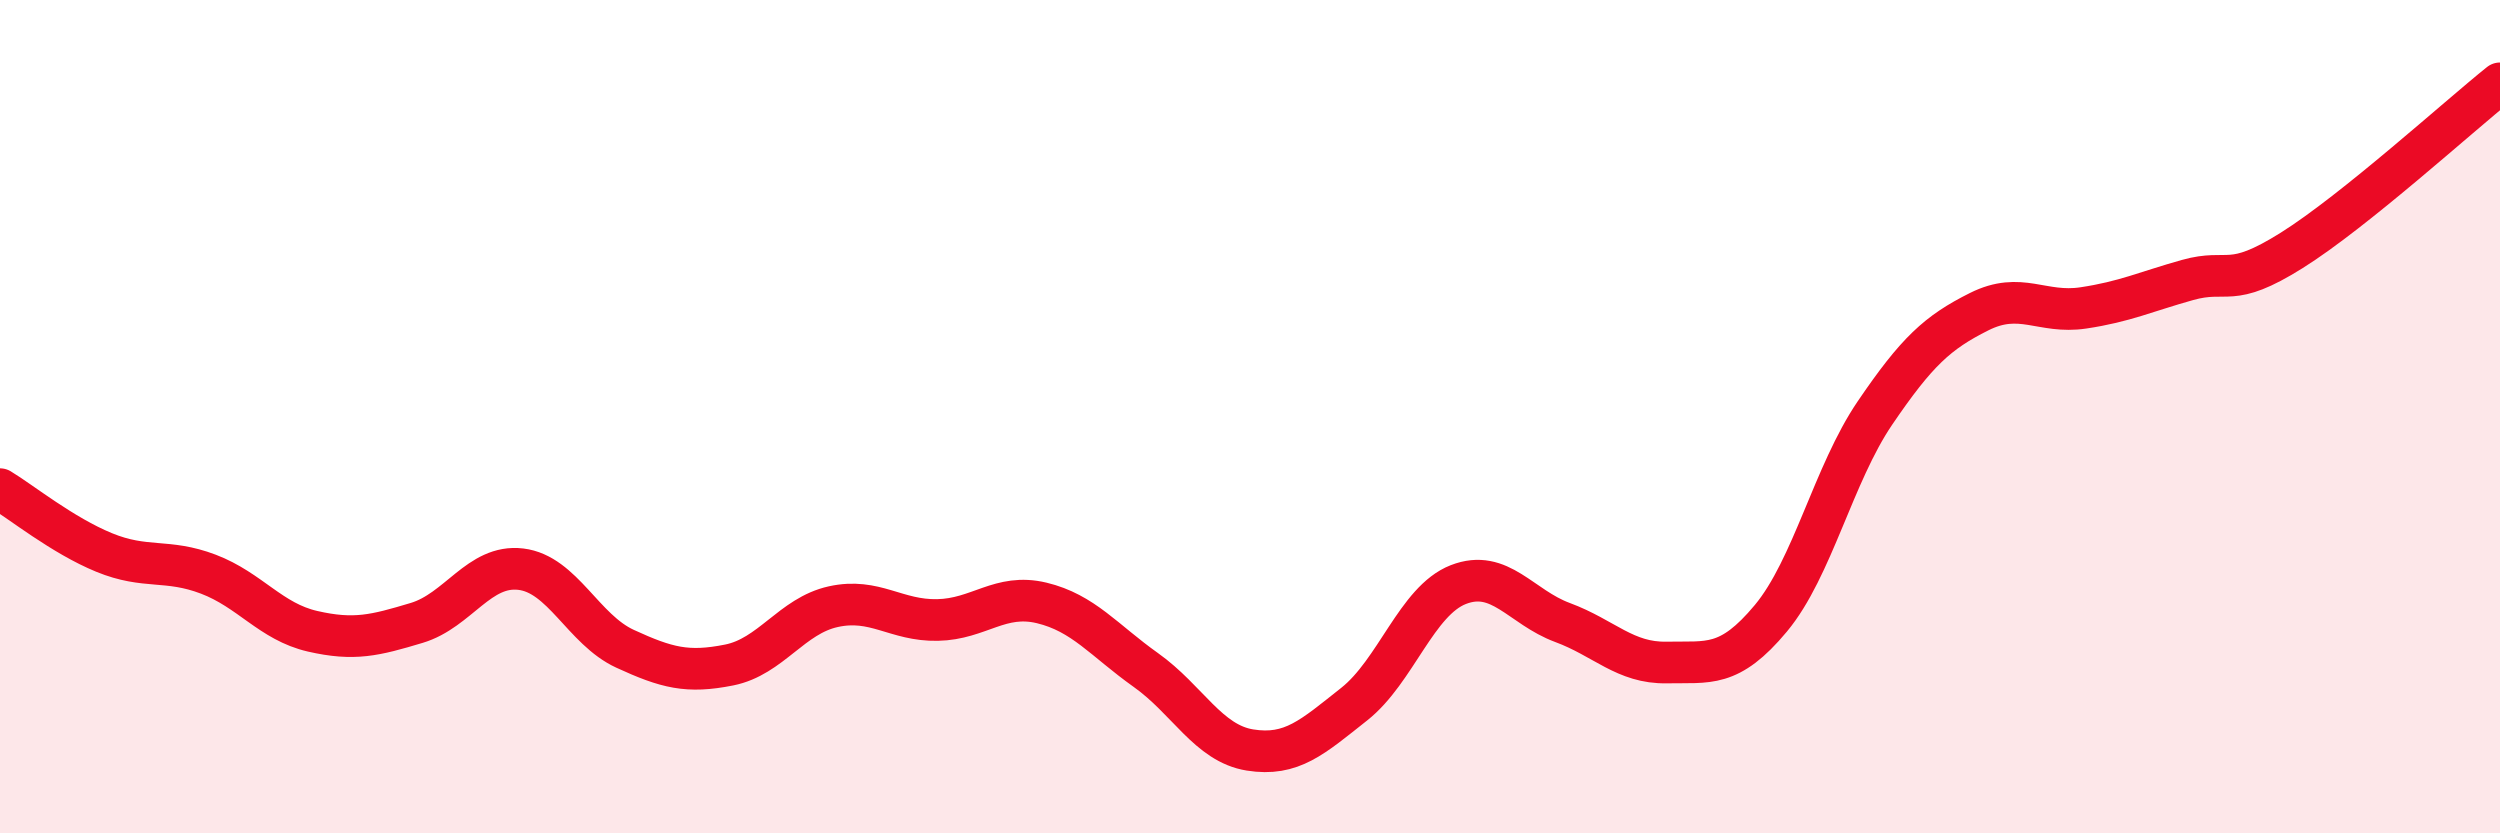
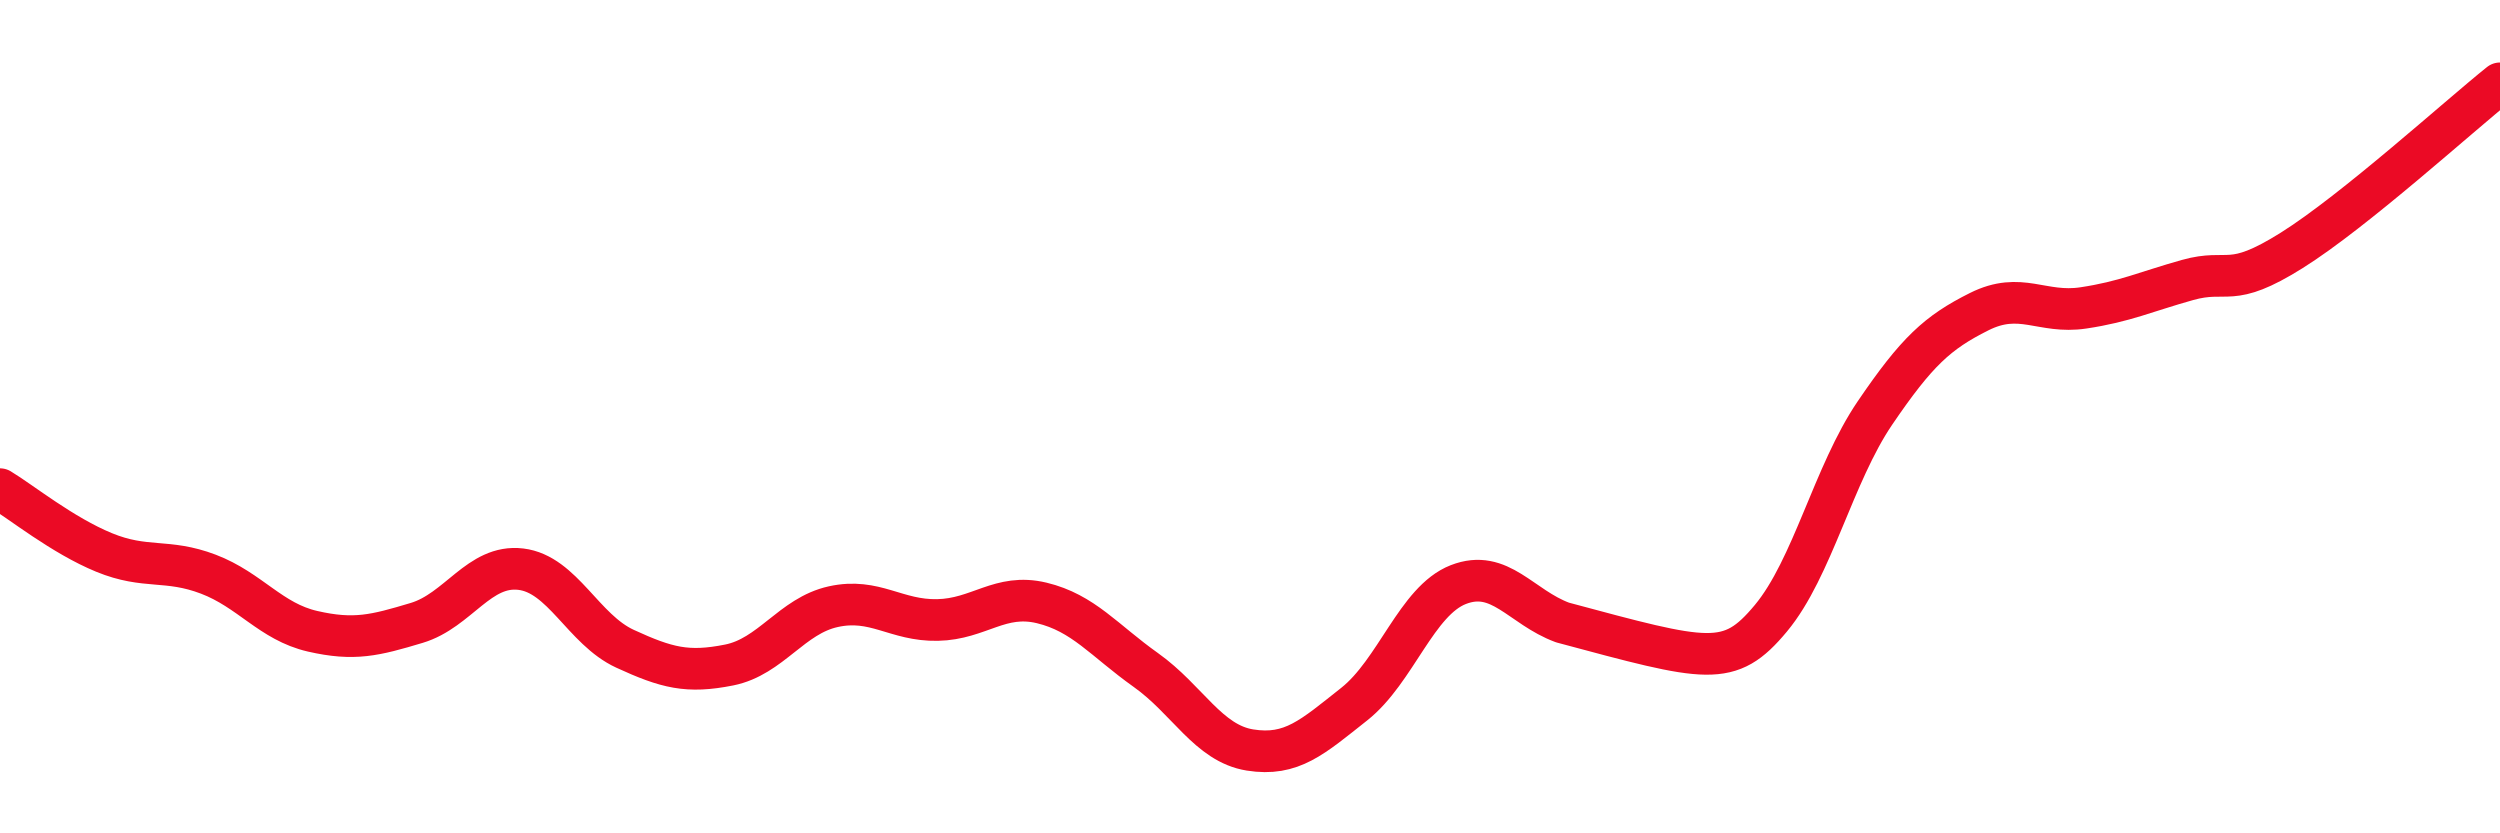
<svg xmlns="http://www.w3.org/2000/svg" width="60" height="20" viewBox="0 0 60 20">
-   <path d="M 0,11.74 C 0.5,12.04 1.5,12.85 2.5,13.26 C 3.5,13.67 4,13.4 5,13.78 C 6,14.16 6.5,14.92 7.5,15.15 C 8.5,15.38 9,15.25 10,14.95 C 11,14.65 11.5,13.54 12.5,13.66 C 13.5,13.78 14,15.11 15,15.57 C 16,16.03 16.5,16.16 17.5,15.96 C 18.5,15.76 19,14.78 20,14.56 C 21,14.34 21.5,14.9 22.5,14.88 C 23.5,14.86 24,14.23 25,14.47 C 26,14.71 26.5,15.37 27.5,16.08 C 28.5,16.79 29,17.84 30,18 C 31,18.16 31.5,17.69 32.5,16.9 C 33.5,16.11 34,14.42 35,14.03 C 36,13.64 36.5,14.57 37.5,14.94 C 38.5,15.31 39,15.92 40,15.9 C 41,15.88 41.5,16.04 42.5,14.84 C 43.5,13.64 44,11.38 45,9.91 C 46,8.44 46.5,7.98 47.5,7.48 C 48.5,6.98 49,7.54 50,7.39 C 51,7.24 51.5,7 52.5,6.72 C 53.5,6.44 53.5,6.95 55,6.01 C 56.5,5.07 59,2.8 60,2L60 20L0 20Z" fill="#EB0A25" opacity="0.1" stroke-linecap="round" stroke-linejoin="round" />
-   <path d="M 0,11.74 C 0.5,12.04 1.5,12.85 2.5,13.26 C 3.5,13.67 4,13.4 5,13.78 C 6,14.16 6.5,14.92 7.5,15.15 C 8.5,15.38 9,15.25 10,14.95 C 11,14.65 11.5,13.54 12.5,13.66 C 13.5,13.78 14,15.11 15,15.57 C 16,16.03 16.5,16.16 17.5,15.96 C 18.5,15.76 19,14.78 20,14.56 C 21,14.34 21.5,14.9 22.5,14.88 C 23.5,14.86 24,14.23 25,14.47 C 26,14.71 26.5,15.37 27.5,16.08 C 28.5,16.79 29,17.84 30,18 C 31,18.16 31.5,17.69 32.5,16.9 C 33.5,16.11 34,14.42 35,14.03 C 36,13.64 36.5,14.57 37.5,14.94 C 38.5,15.31 39,15.92 40,15.9 C 41,15.88 41.5,16.04 42.5,14.84 C 43.5,13.64 44,11.38 45,9.91 C 46,8.44 46.5,7.98 47.5,7.48 C 48.5,6.98 49,7.54 50,7.39 C 51,7.24 51.5,7 52.5,6.72 C 53.5,6.44 53.5,6.95 55,6.01 C 56.5,5.07 59,2.8 60,2" stroke="#EB0A25" stroke-width="1" fill="none" stroke-linecap="round" stroke-linejoin="round" />
+   <path d="M 0,11.74 C 0.5,12.04 1.5,12.85 2.5,13.26 C 3.5,13.67 4,13.4 5,13.78 C 6,14.16 6.5,14.92 7.5,15.15 C 8.5,15.38 9,15.25 10,14.95 C 11,14.65 11.5,13.54 12.5,13.66 C 13.5,13.78 14,15.11 15,15.57 C 16,16.03 16.5,16.16 17.5,15.96 C 18.5,15.76 19,14.78 20,14.56 C 21,14.34 21.5,14.9 22.5,14.88 C 23.5,14.86 24,14.23 25,14.47 C 26,14.71 26.5,15.37 27.5,16.08 C 28.5,16.79 29,17.84 30,18 C 31,18.16 31.5,17.69 32.5,16.9 C 33.5,16.11 34,14.42 35,14.03 C 36,13.64 36.5,14.57 37.5,14.94 C 41,15.88 41.5,16.04 42.5,14.84 C 43.5,13.64 44,11.38 45,9.91 C 46,8.44 46.5,7.98 47.5,7.48 C 48.5,6.98 49,7.54 50,7.39 C 51,7.24 51.5,7 52.5,6.72 C 53.5,6.44 53.5,6.95 55,6.01 C 56.5,5.07 59,2.8 60,2" stroke="#EB0A25" stroke-width="1" fill="none" stroke-linecap="round" stroke-linejoin="round" />
</svg>